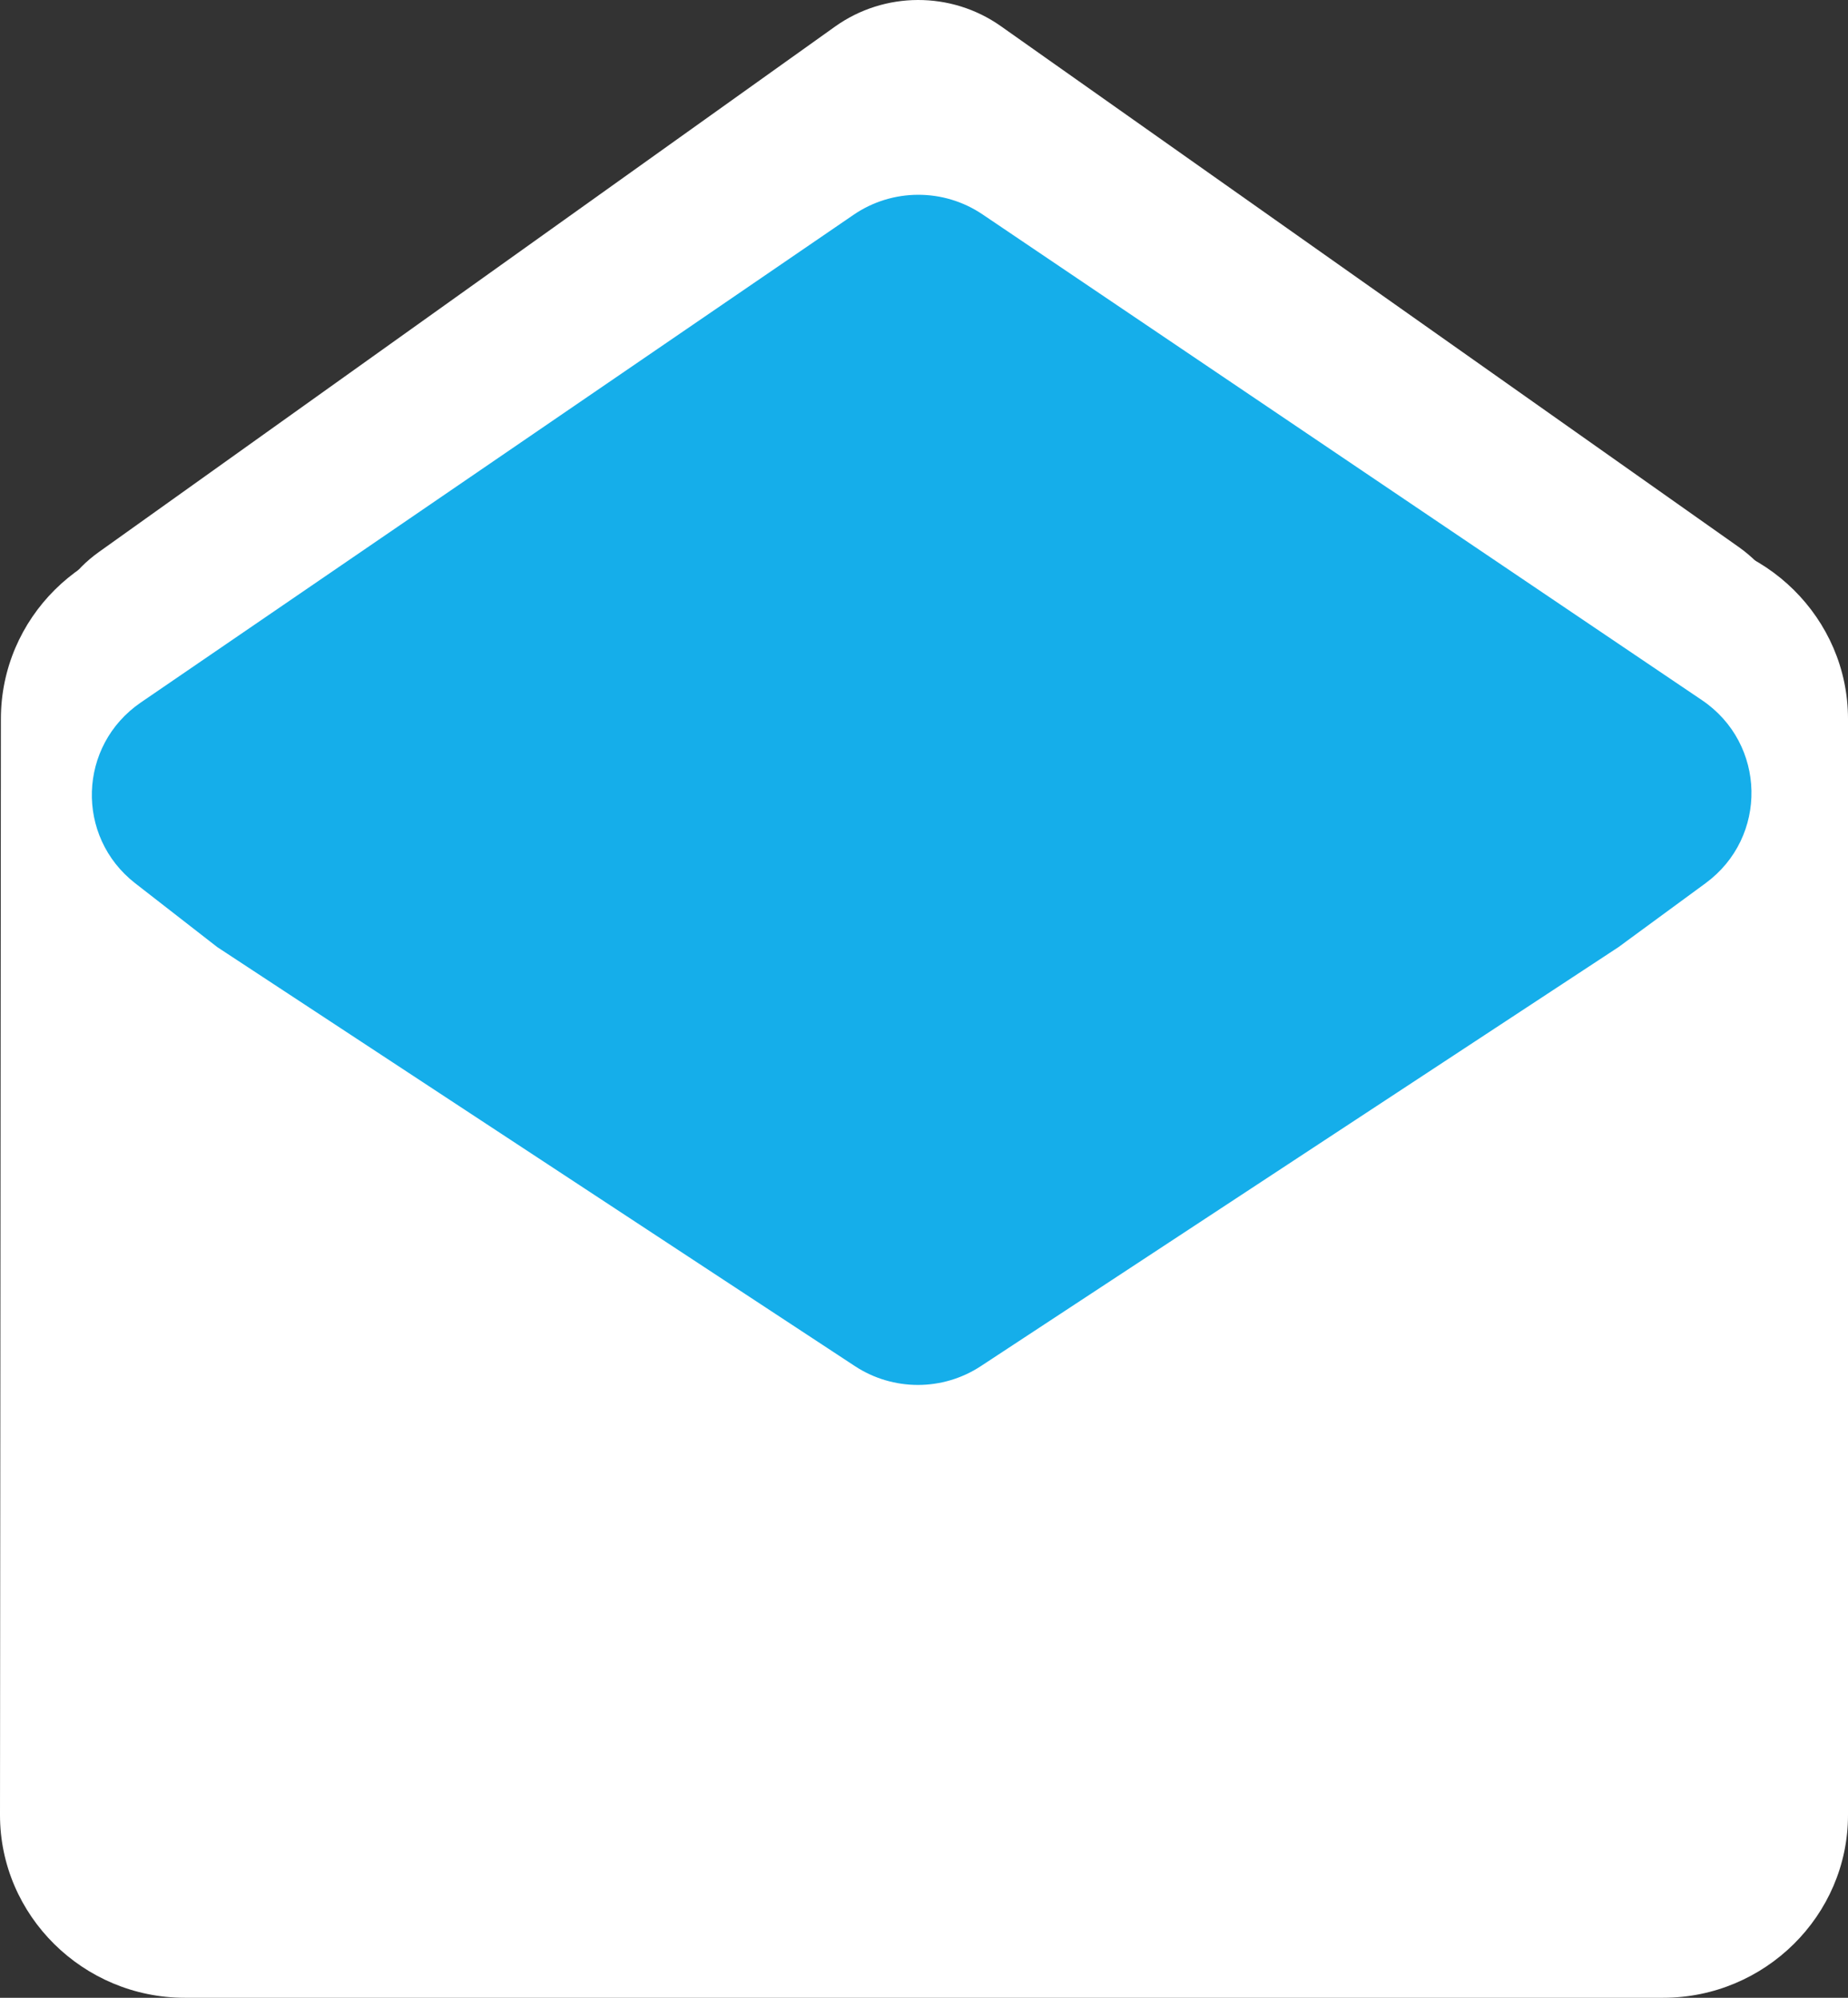
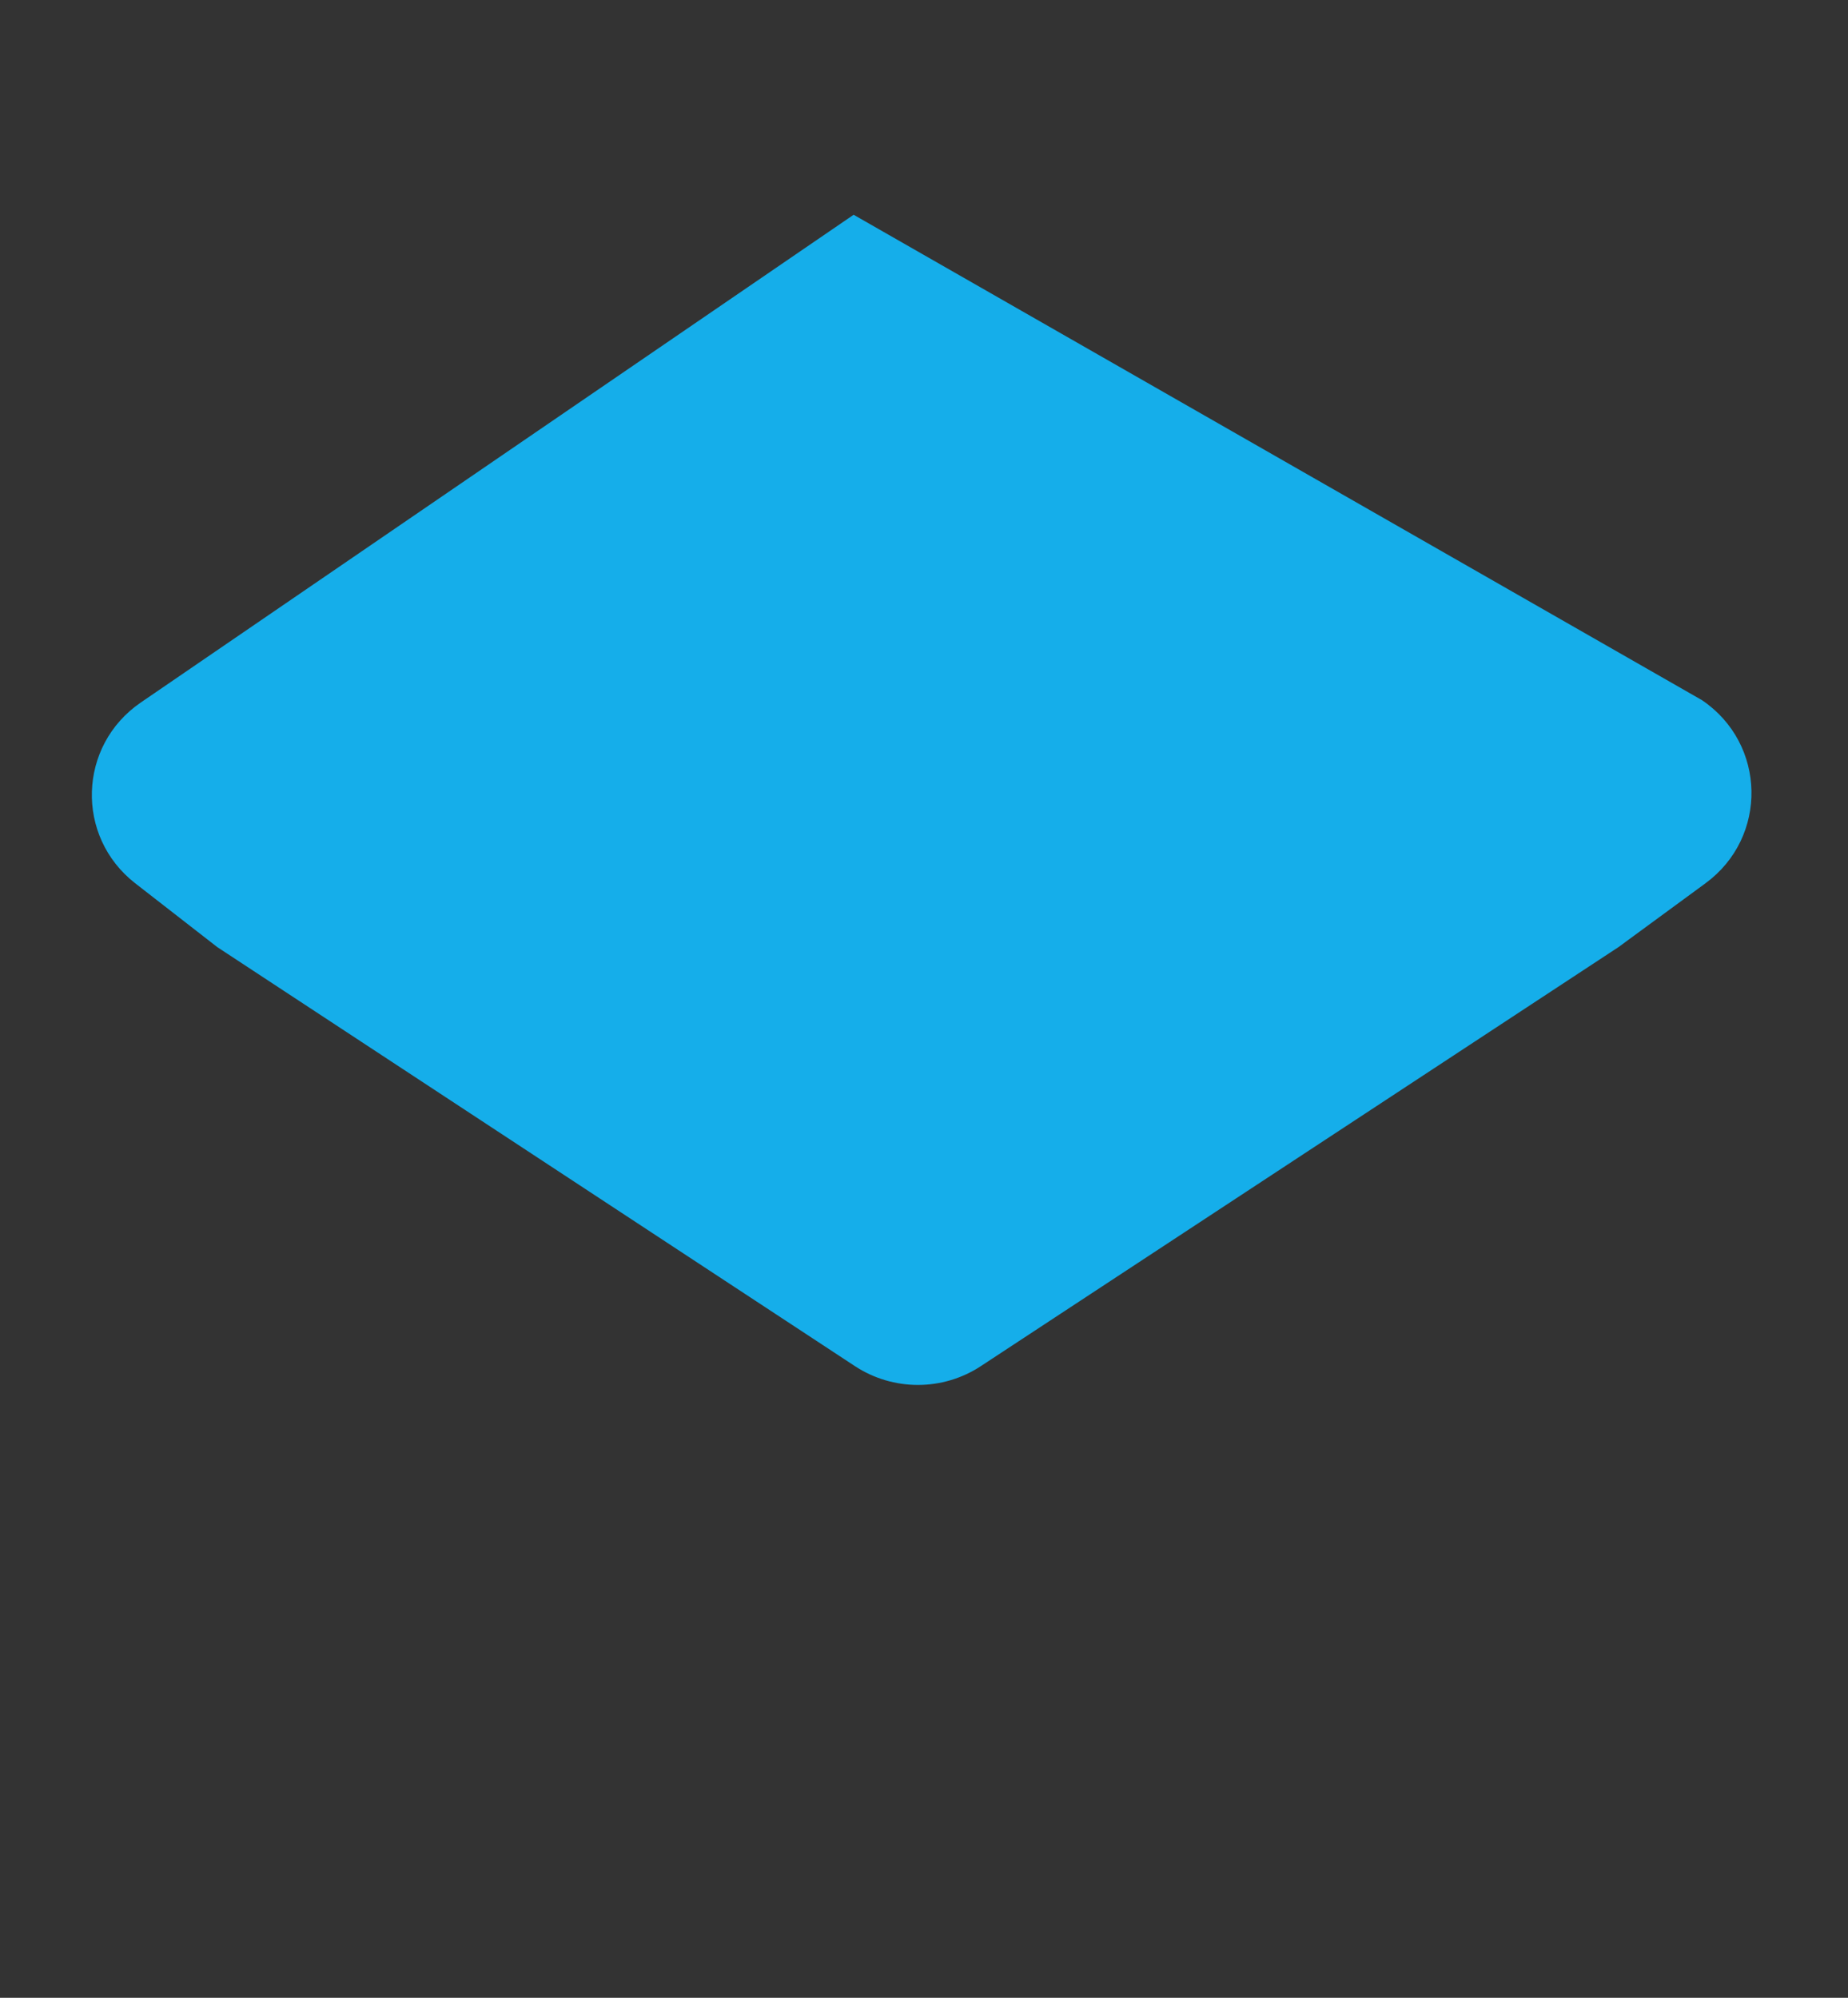
<svg xmlns="http://www.w3.org/2000/svg" width="37" height="40" viewBox="0 0 37 40" fill="none">
  <rect x="0" y="0" width="37" height="40" fill="#333333" stroke="none" />
-   <path d="M33.3 10.736H3.7C1.665 10.736 0.018 12.382 0.018 14.393L0 36.342C0 38.354 1.665 40 3.7 40H33.3C35.335 40 37 38.354 37 36.342V14.393C37 12.382 35.335 10.736 33.3 10.736ZM32.56 18.509L19.48 26.593C18.889 26.959 18.111 26.959 17.52 26.593L4.44 18.509C3.978 18.216 3.7 17.722 3.7 17.192C3.7 15.966 5.051 15.235 6.105 15.875L18.5 23.539L30.895 15.875C31.95 15.235 33.3 15.966 33.3 17.192C33.3 17.722 33.023 18.216 32.56 18.509Z" fill="white" />
-   <path d="M17.158 22.914L4.929 15.242C4.555 15.008 4.11 14.907 3.67 14.957C1.69 15.184 0.7 12.66 2.315 11.507L17.052 0.989C17.845 0.423 18.913 0.421 19.708 0.982L34.476 11.407C36.143 12.584 35.136 15.183 33.101 14.957C32.651 14.907 32.197 15.01 31.815 15.25L19.598 22.914C18.853 23.381 17.903 23.381 17.158 22.914Z" fill="white" />
-   <path fill-rule="evenodd" clip-rule="evenodd" d="M16.719 0.532C17.709 -0.174 19.045 -0.178 20.039 0.524L34.807 10.949C36.952 12.463 35.656 15.807 33.037 15.516C32.716 15.48 32.392 15.554 32.12 15.725L19.903 23.389C18.972 23.973 17.784 23.973 16.853 23.389L4.624 15.718C4.36 15.552 4.046 15.481 3.735 15.517C1.173 15.81 -0.109 12.543 1.982 11.051L16.719 0.532ZM19.378 1.44C18.781 1.019 17.98 1.021 17.386 1.445L2.649 11.963C1.508 12.777 2.207 14.558 3.605 14.398C4.174 14.333 4.749 14.463 5.234 14.767L17.463 22.439C18.021 22.789 18.734 22.789 19.293 22.439L31.51 14.775C32.002 14.466 32.585 14.333 33.164 14.398C34.616 14.559 35.335 12.705 34.146 11.865L19.378 1.44Z" fill="white" />
-   <path d="M17.117 27.353L4.35 18.963L2.708 17.686C1.504 16.749 1.56 14.927 2.82 14.065L17.091 4.3C17.866 3.77 18.892 3.766 19.671 4.292L34.075 14.018C35.367 14.89 35.404 16.762 34.148 17.684L32.405 18.963L19.638 27.353C18.875 27.855 17.881 27.855 17.117 27.353Z" fill="#15AEEA" />
+   <path d="M17.117 27.353L4.35 18.963L2.708 17.686C1.504 16.749 1.56 14.927 2.82 14.065L17.091 4.3L34.075 14.018C35.367 14.89 35.404 16.762 34.148 17.684L32.405 18.963L19.638 27.353C18.875 27.855 17.881 27.855 17.117 27.353Z" fill="#15AEEA" />
</svg>